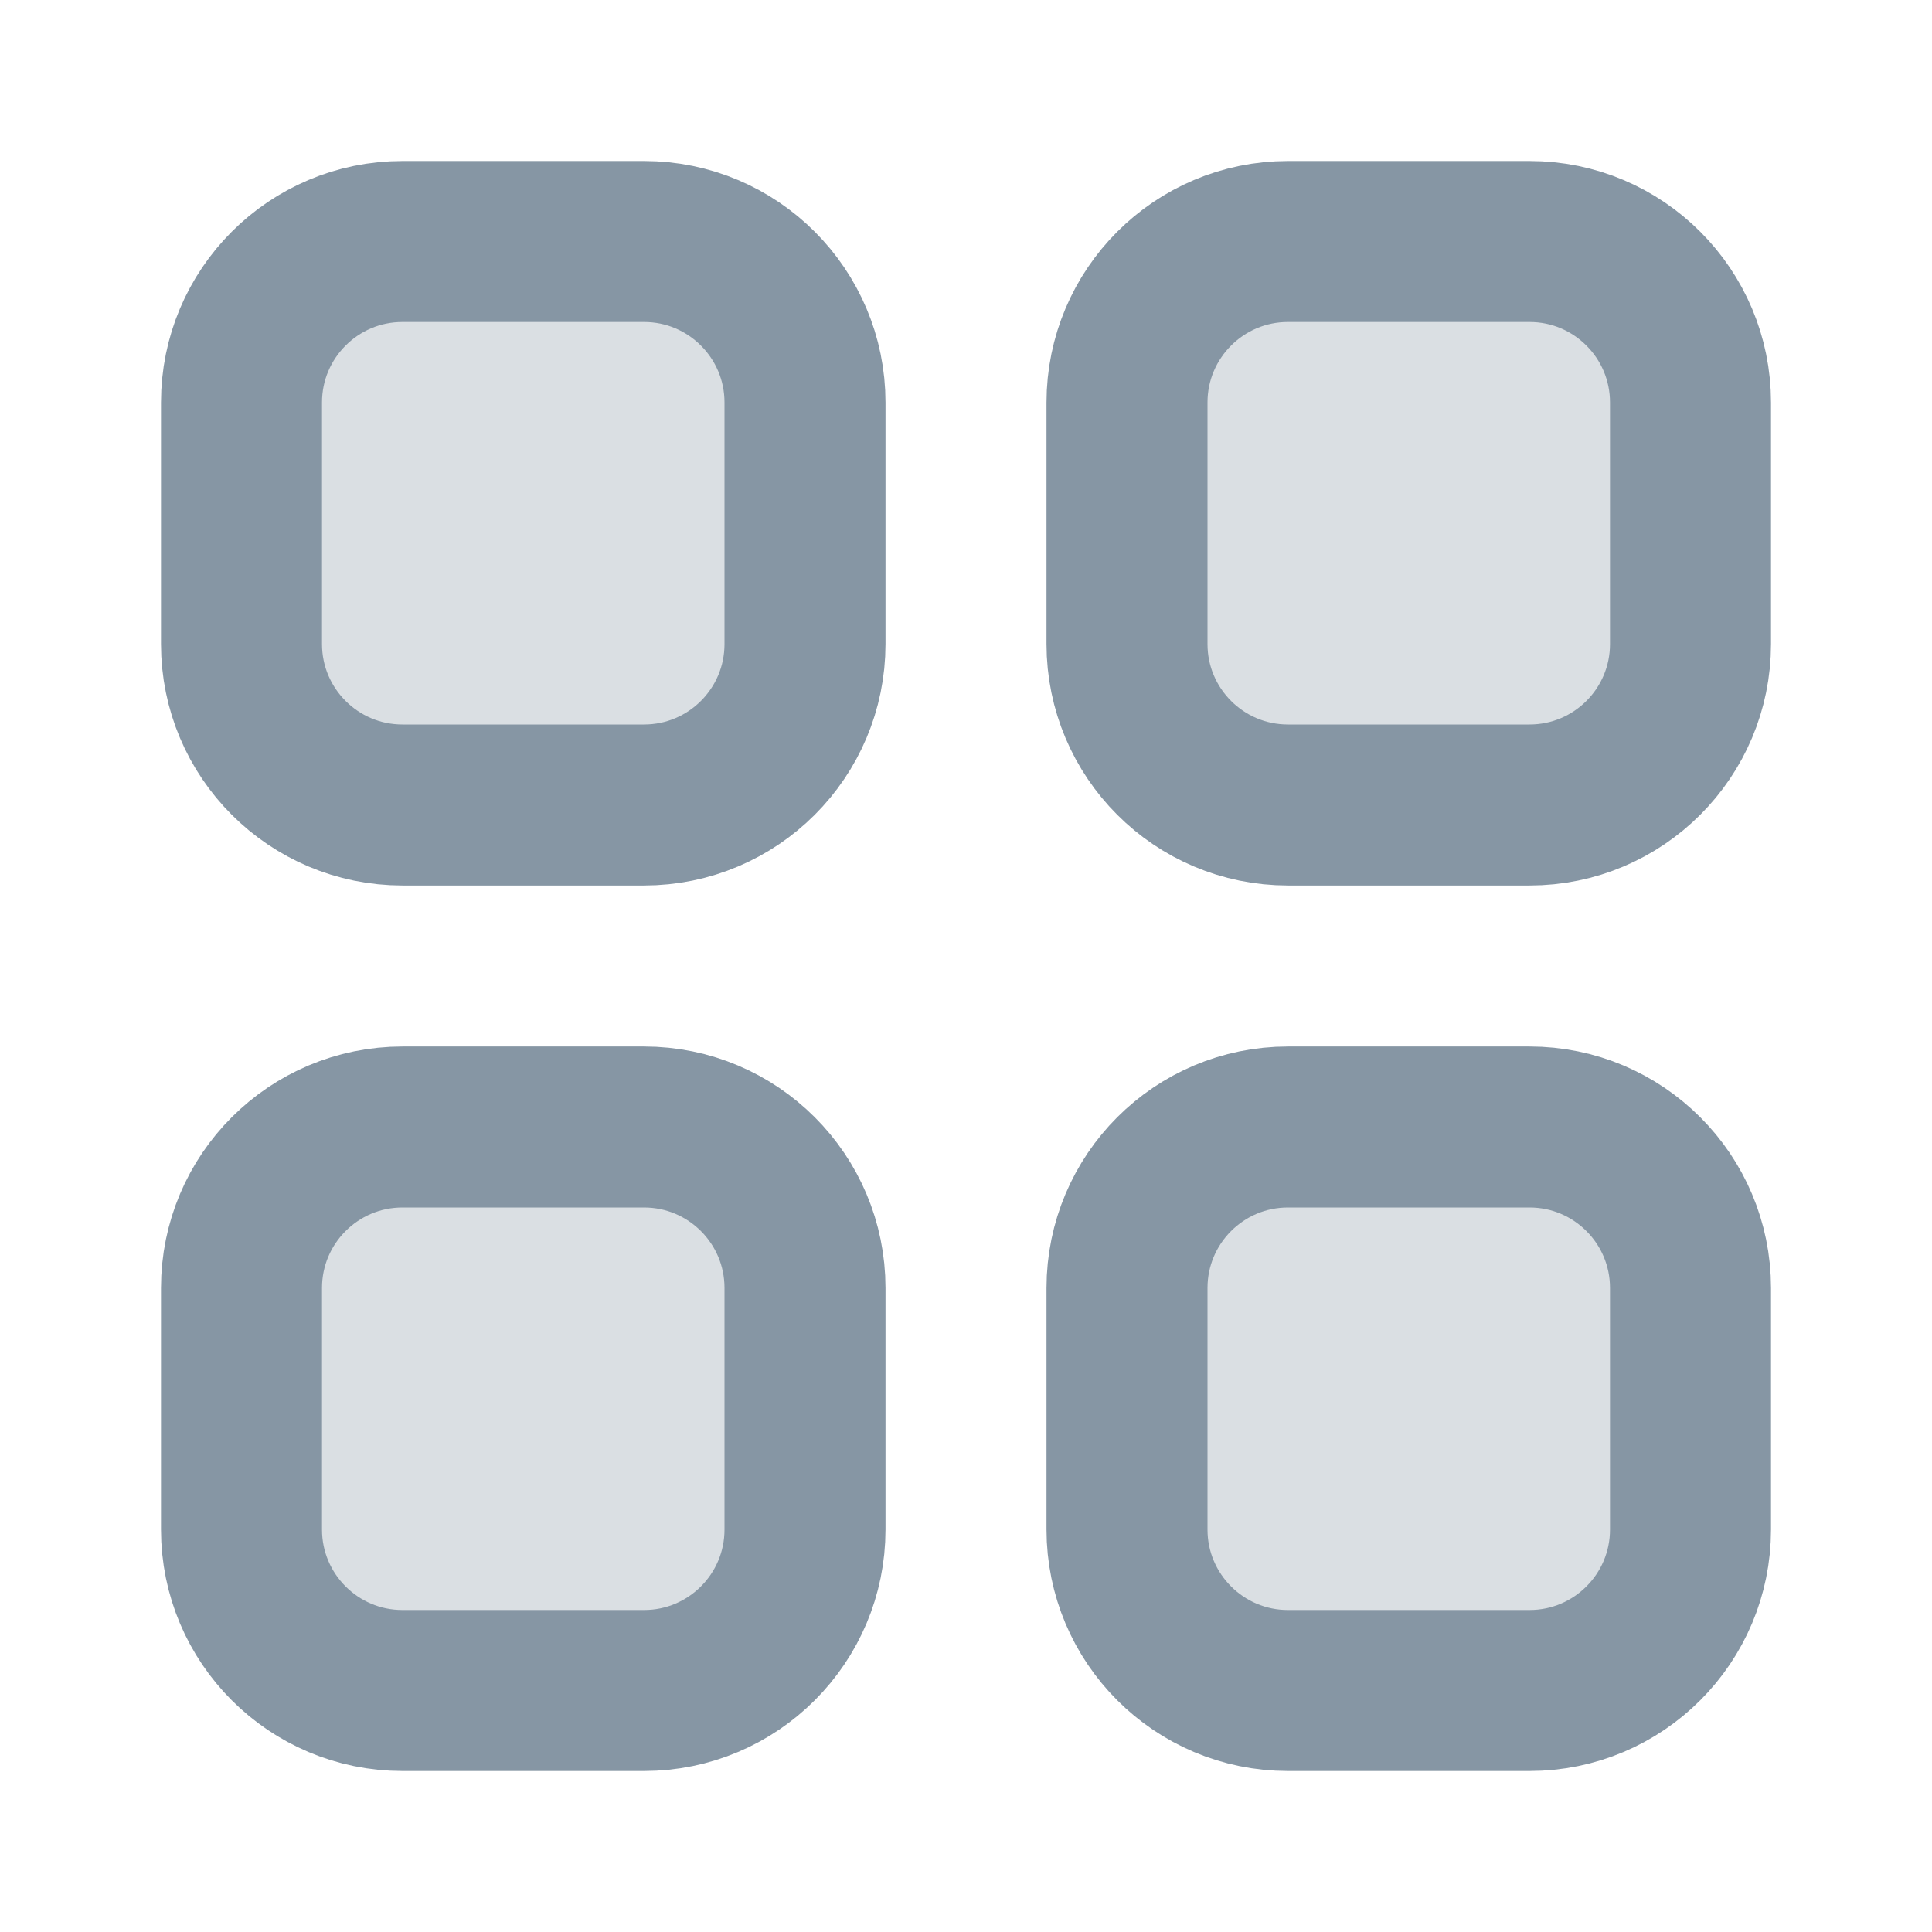
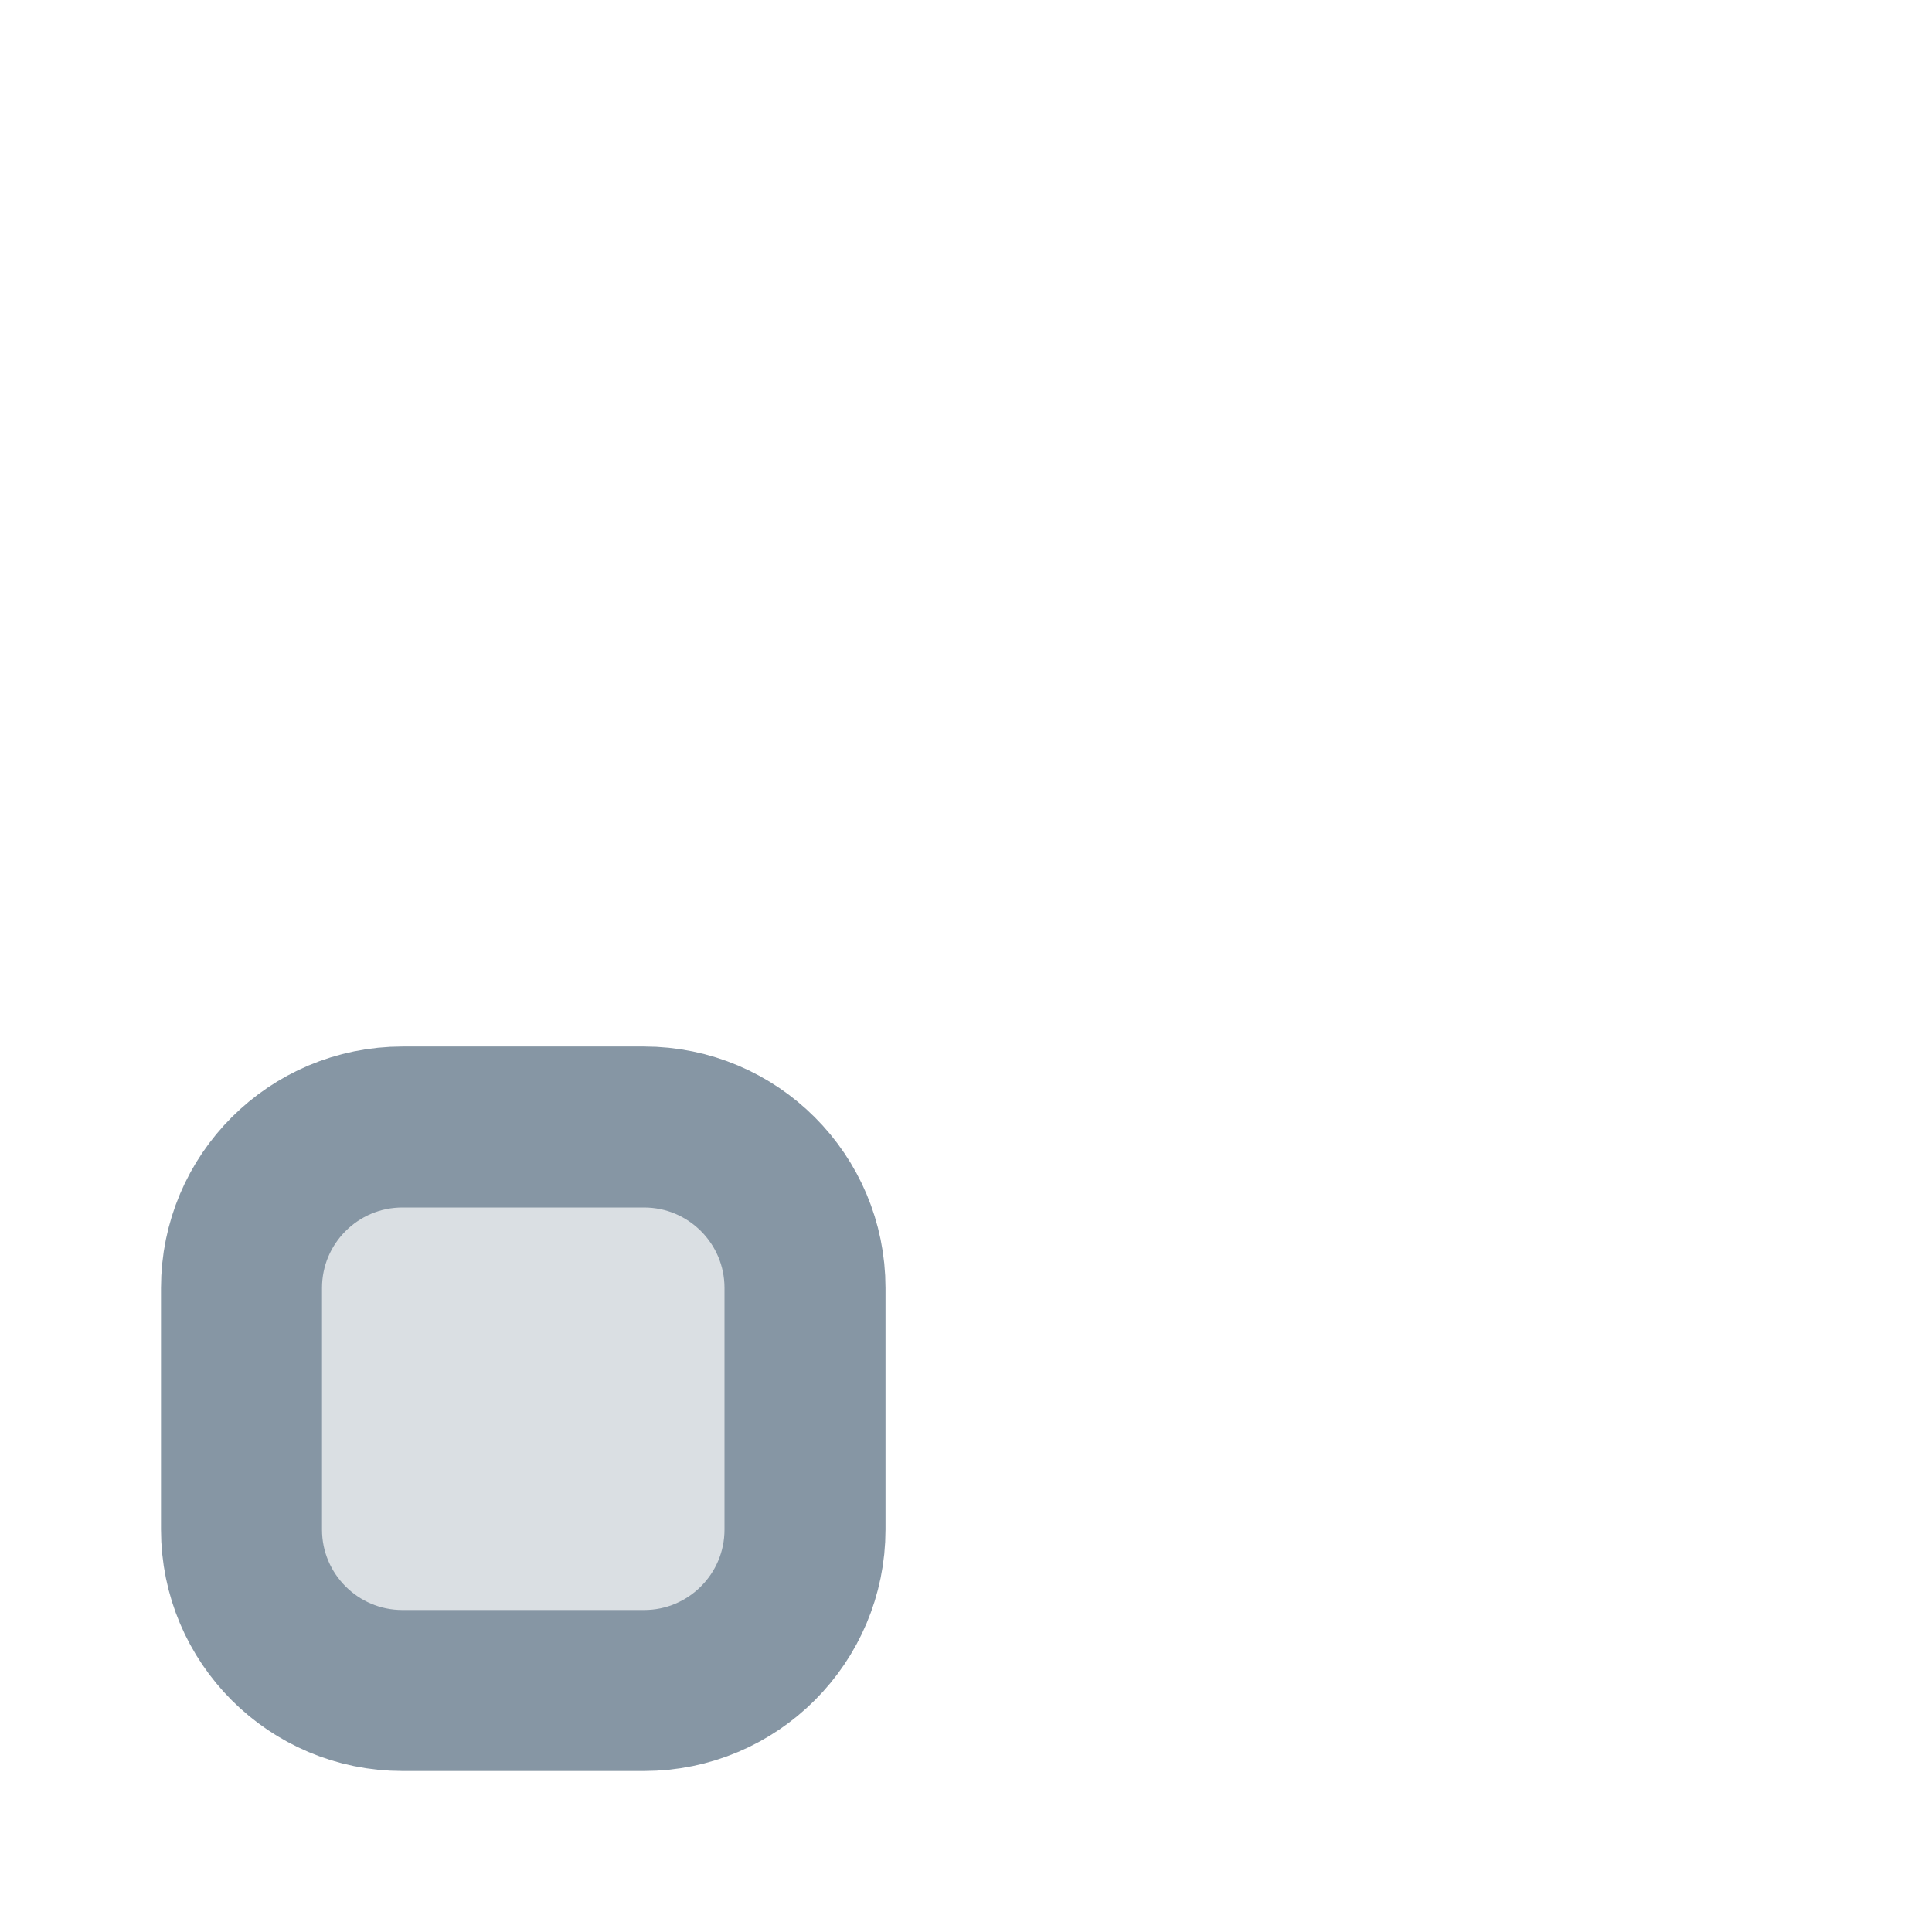
<svg xmlns="http://www.w3.org/2000/svg" width="36" height="36" viewBox="0 0 36 36" fill="none">
-   <path d="M12 4.5H7.5C5.843 4.5 4.5 5.843 4.5 7.5V12C4.5 13.657 5.843 15 7.5 15H12C13.657 15 15 13.657 15 12V7.5C15 5.843 13.657 4.5 12 4.5Z" fill="#DADFE3" stroke="#8696A4" stroke-width="3" stroke-linecap="round" stroke-linejoin="round" />
-   <path d="M28.5 4.5H24C22.343 4.5 21 5.843 21 7.5V12C21 13.657 22.343 15 24 15H28.5C30.157 15 31.5 13.657 31.5 12V7.5C31.5 5.843 30.157 4.5 28.5 4.5Z" fill="#DADFE3" stroke="#8696A4" stroke-width="3" stroke-linecap="round" stroke-linejoin="round" />
-   <path d="M28.5 21H24C22.343 21 21 22.343 21 24V28.5C21 30.157 22.343 31.5 24 31.5H28.5C30.157 31.5 31.5 30.157 31.5 28.5V24C31.5 22.343 30.157 21 28.5 21Z" fill="#DADFE3" stroke="#8696A4" stroke-width="3" stroke-linecap="round" stroke-linejoin="round" />
  <path d="M12 21H7.5C5.843 21 4.5 22.343 4.5 24V28.5C4.5 30.157 5.843 31.5 7.5 31.5H12C13.657 31.5 15 30.157 15 28.5V24C15 22.343 13.657 21 12 21Z" fill="#DADFE3" stroke="#8696A4" stroke-width="3" stroke-linecap="round" stroke-linejoin="round" />
</svg>